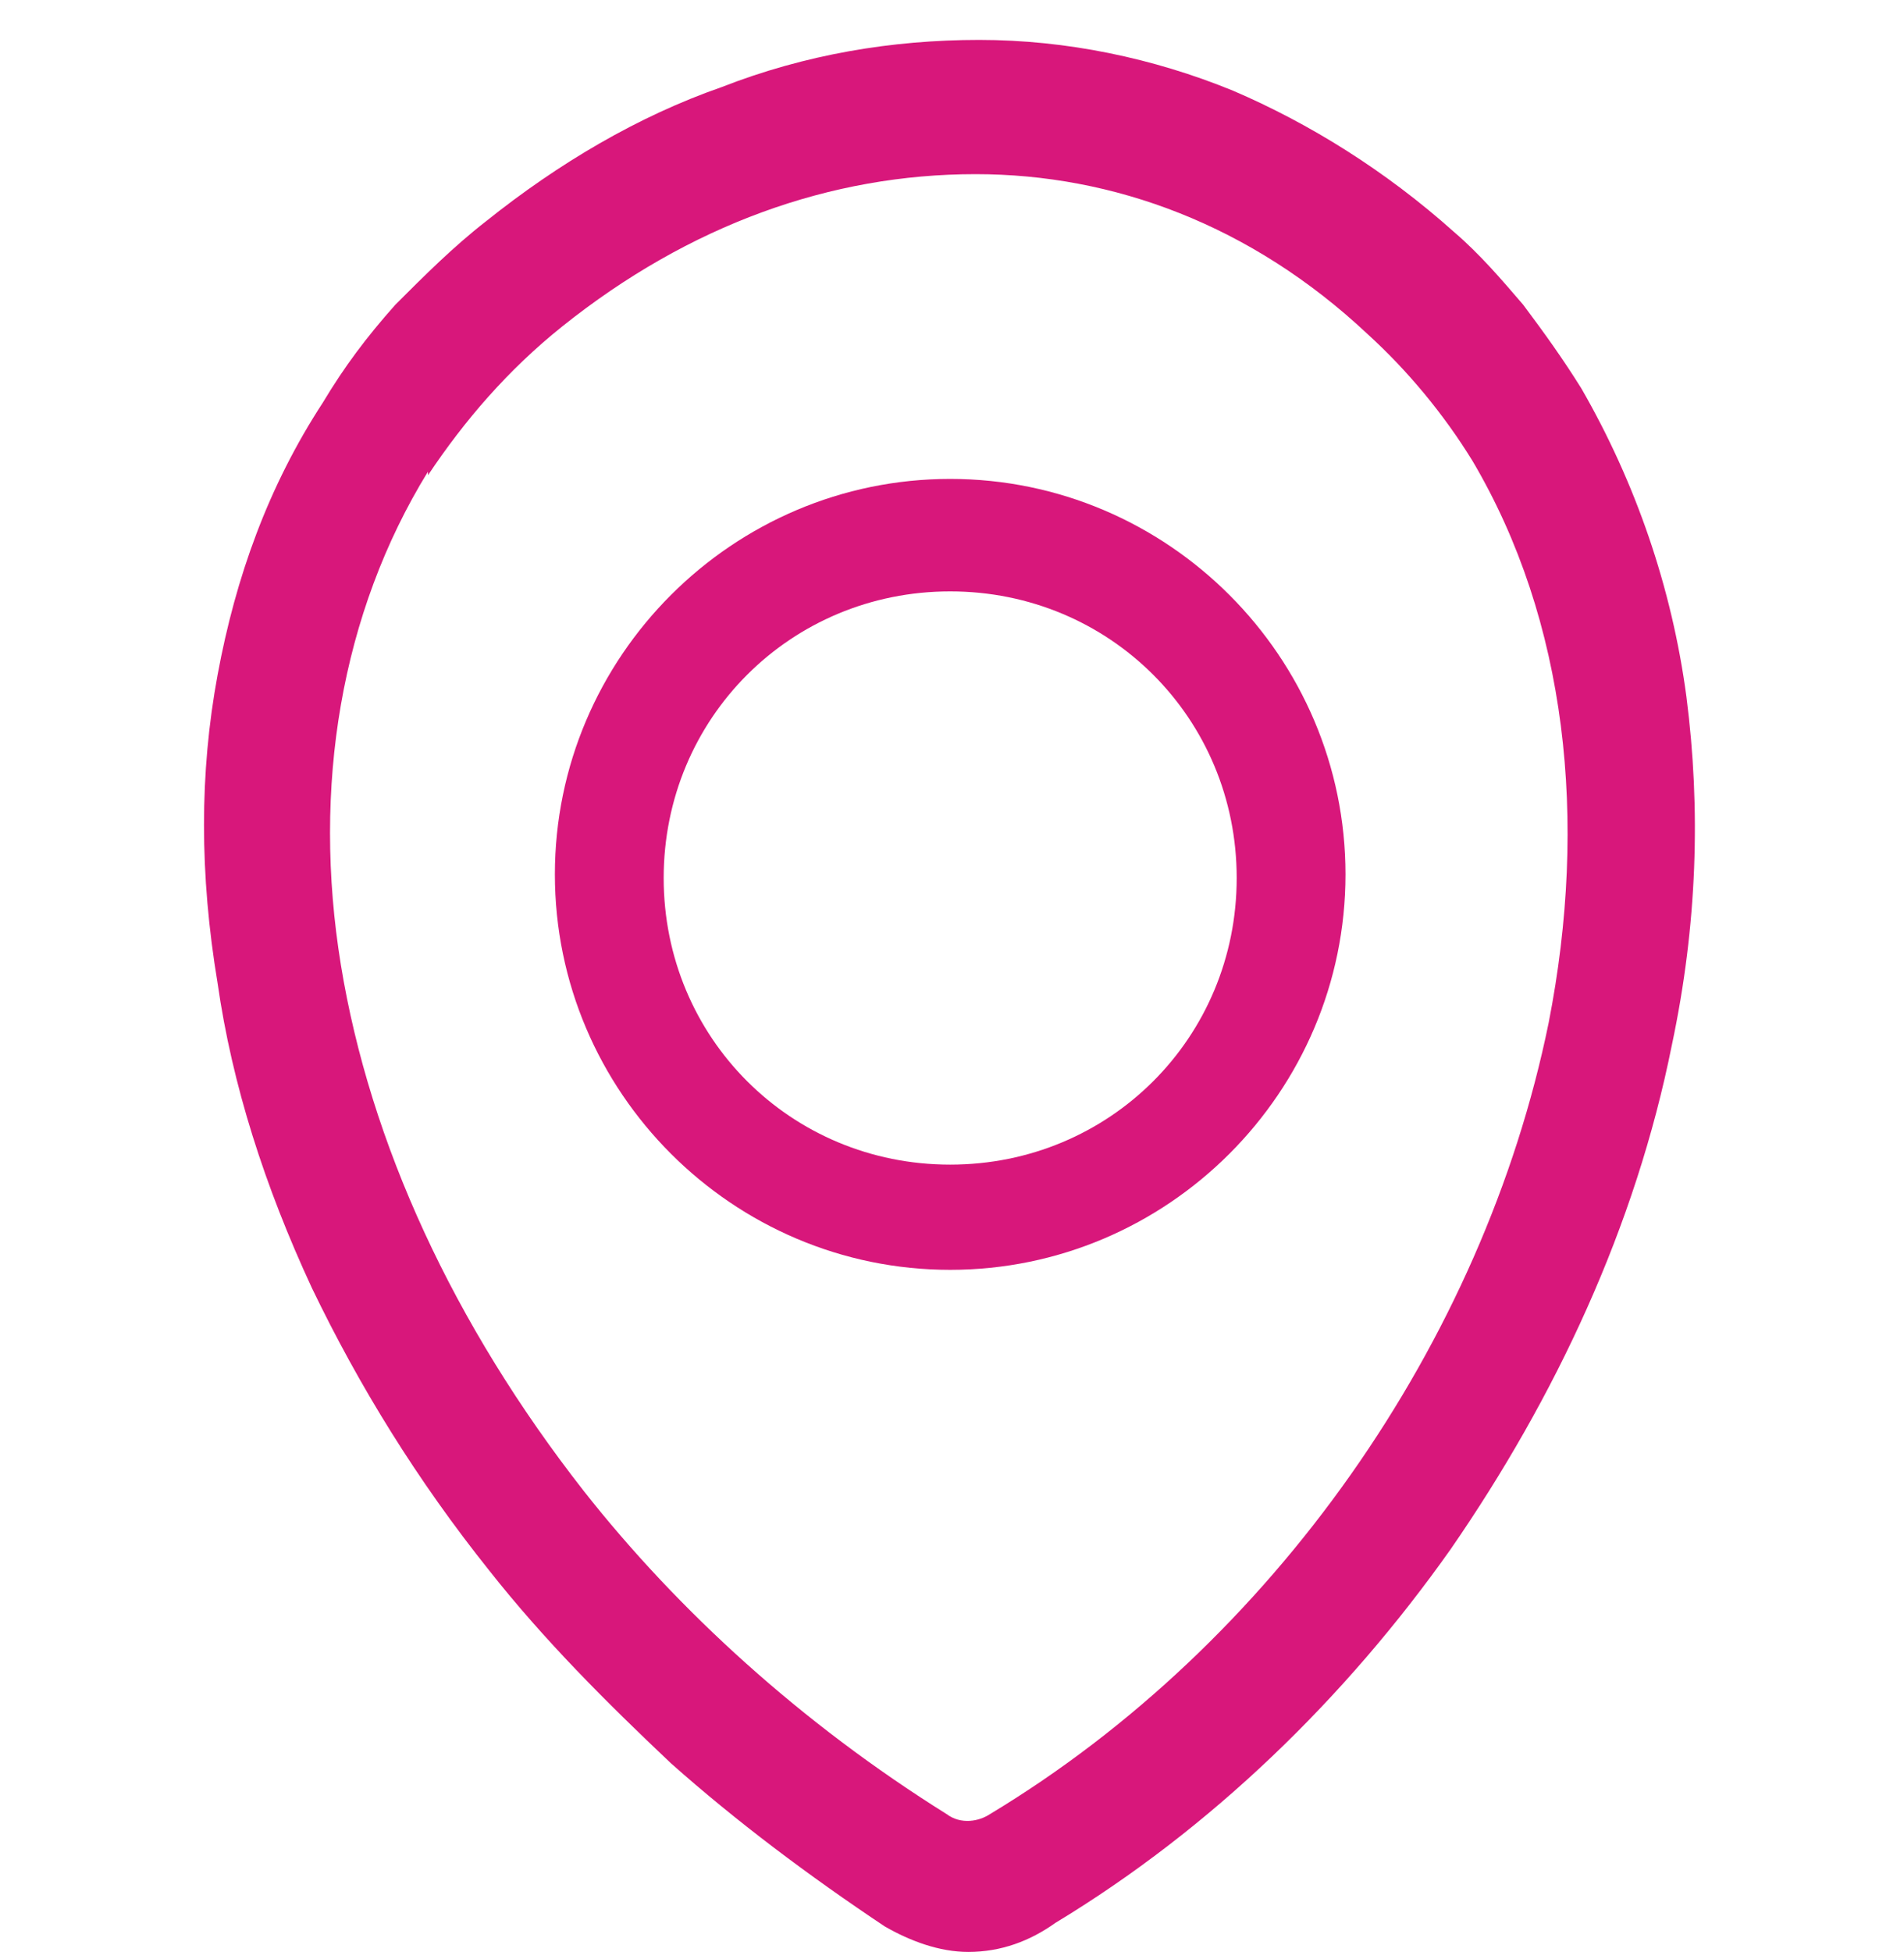
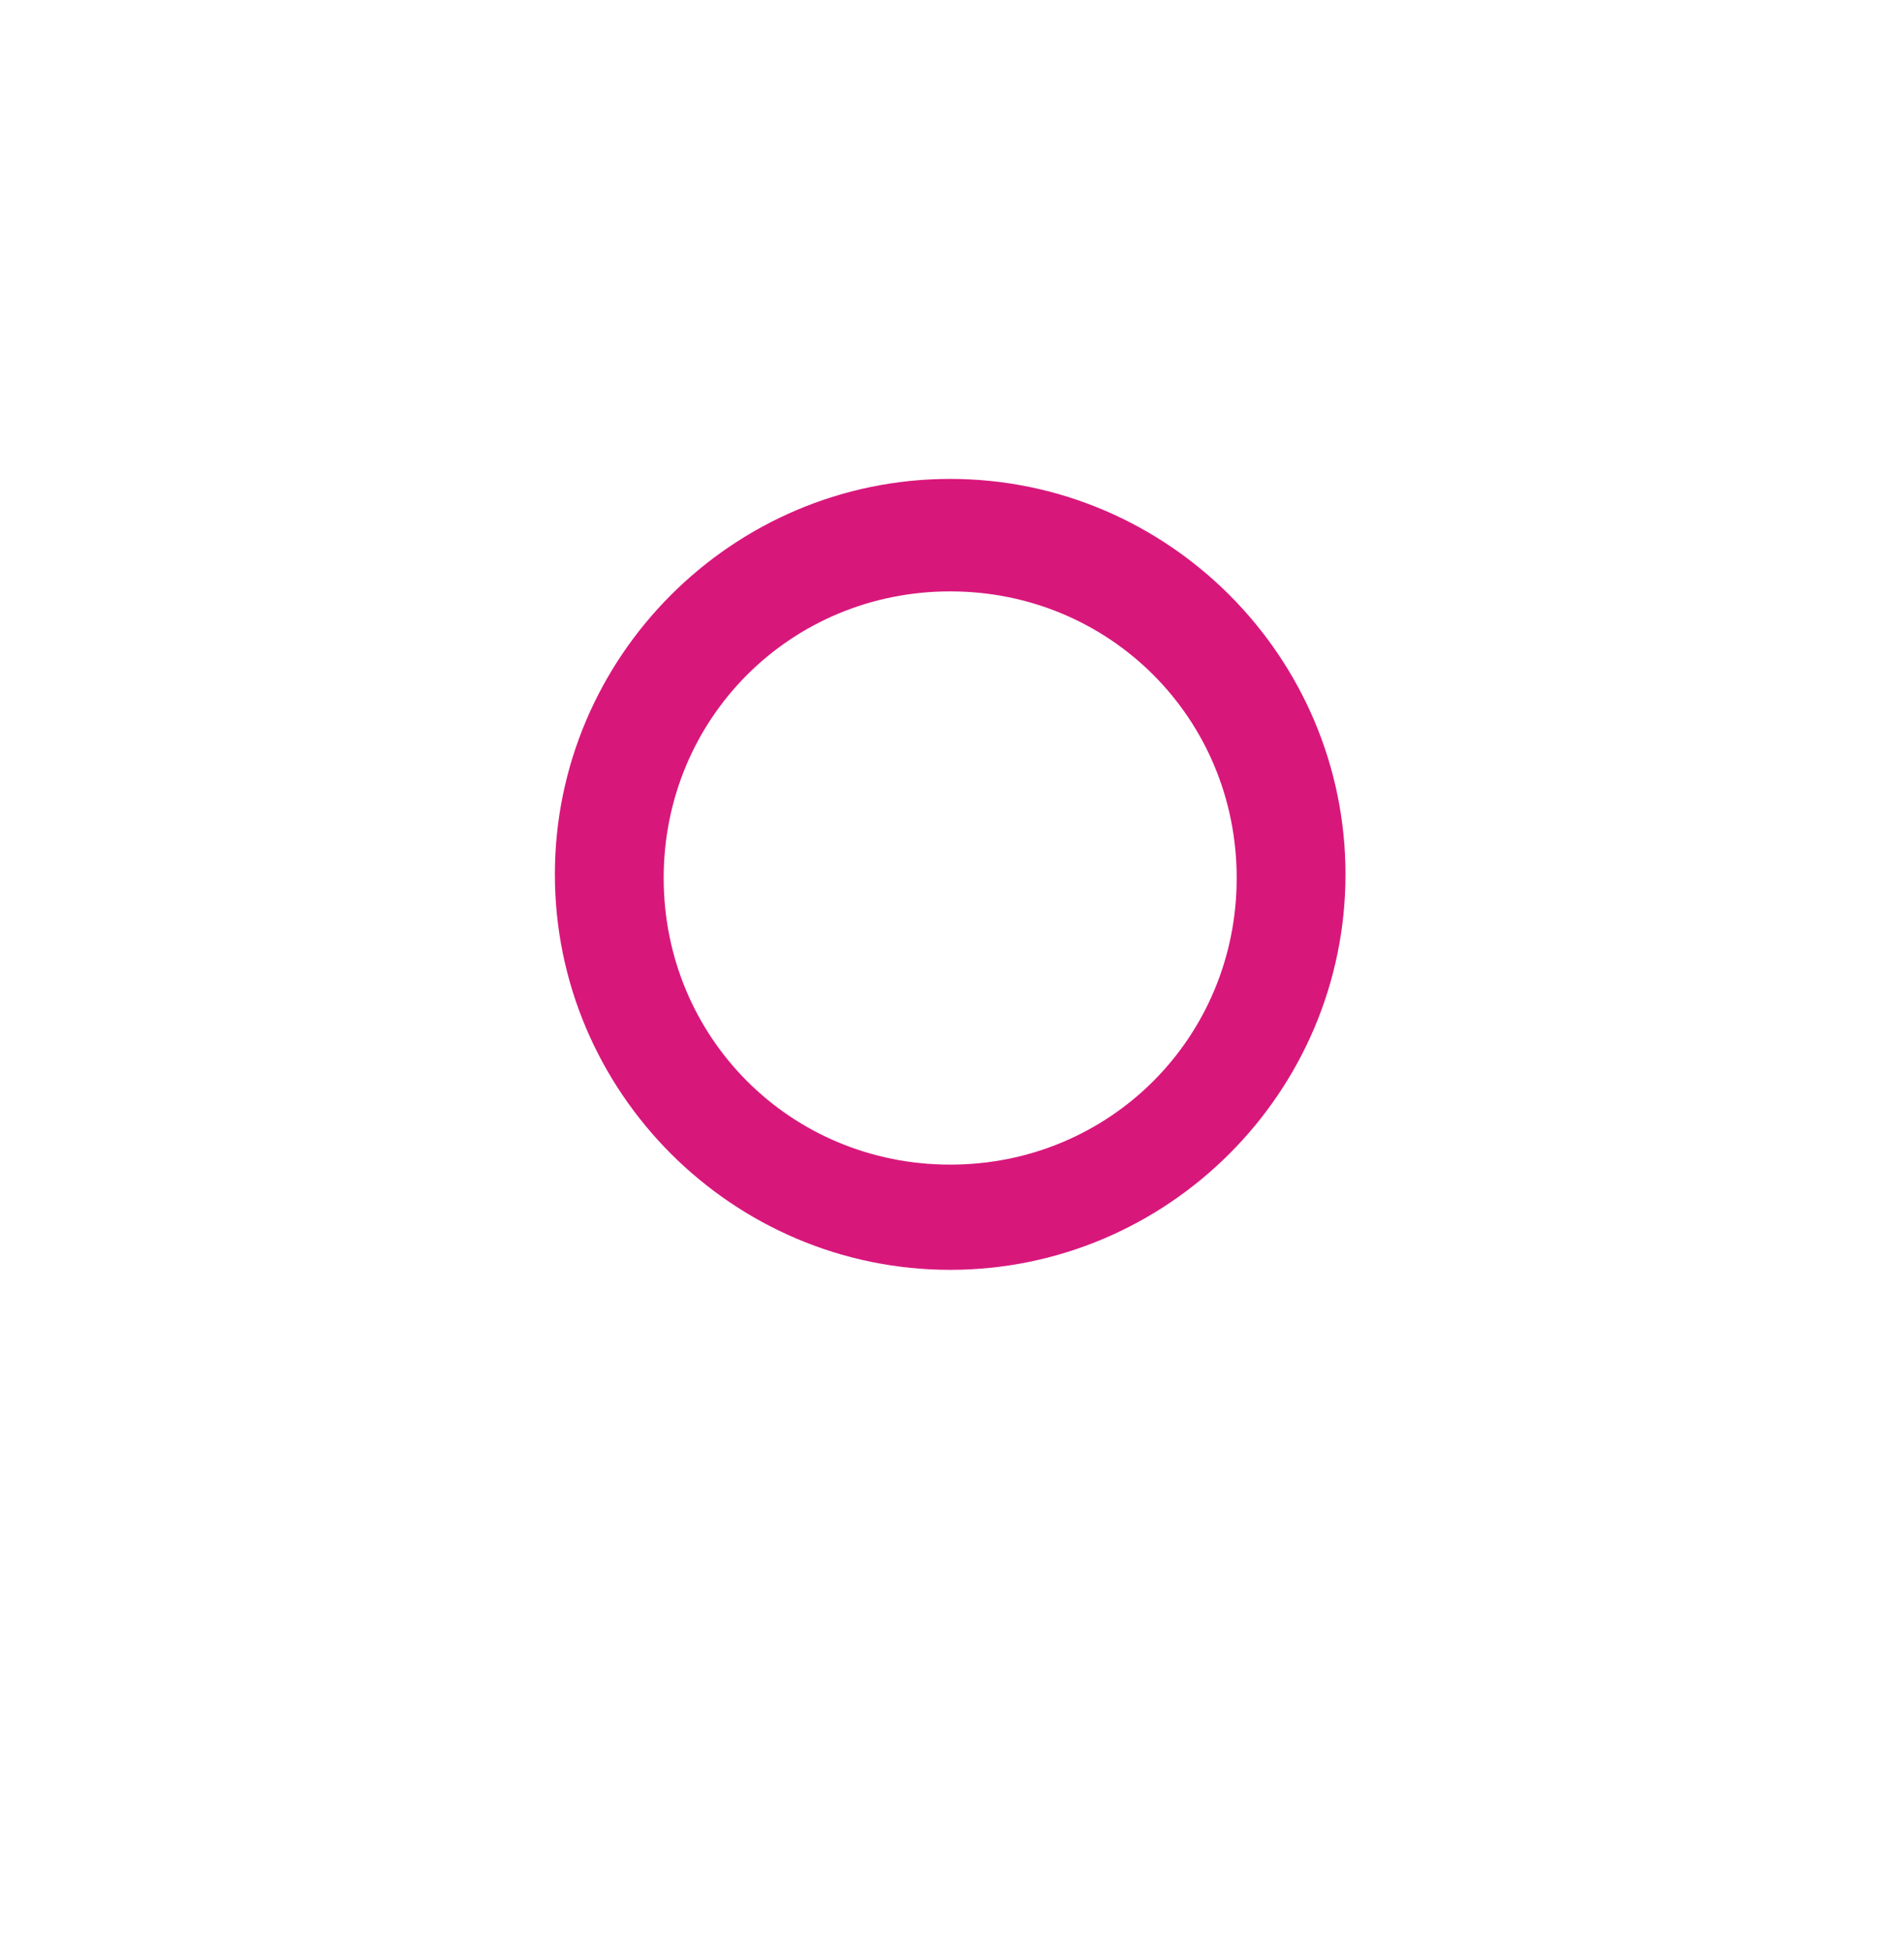
<svg xmlns="http://www.w3.org/2000/svg" id="Layer_1" viewBox="0 0 52.5 53.8">
  <defs>
    <style>      .st0 {        fill: #d8177b;      }    </style>
  </defs>
-   <path class="st0" d="M8.6,35.5c1.3,2.7,2.9,5.3,4.9,7.8,1.5,1.9,3.2,3.6,5,5.3,1.8,1.6,3.8,3.1,5.9,4.5h0c.7.4,1.5.7,2.3.7.9,0,1.7-.3,2.4-.8h0c4.3-2.6,8-6.2,10.9-10.3,2.9-4.2,5.1-8.9,6.1-13.9.7-3.3.8-6.5.4-9.6-.4-3-1.4-5.9-2.9-8.5-.5-.8-1-1.5-1.6-2.3-.6-.7-1.2-1.4-1.9-2-1.9-1.7-4-3-6.1-3.9-2.2-.9-4.6-1.4-7-1.4-2.4,0-4.8.4-7.1,1.3-2.3.8-4.5,2.1-6.5,3.7-.9.7-1.7,1.5-2.5,2.3-.8.9-1.4,1.7-2,2.7-1.5,2.3-2.4,4.8-2.9,7.5-.5,2.7-.5,5.5,0,8.5.4,2.8,1.3,5.6,2.6,8.4ZM11.8,13.1c1-1.5,2.2-2.9,3.7-4.1,3.5-2.8,7.4-4.2,11.4-4.2,3.8,0,7.6,1.4,10.8,4.4,1.1,1,2.1,2.2,2.9,3.5,2.6,4.4,3.2,9.9,2.1,15.5-1.8,8.8-7.6,17.1-15.4,21.8-.3.2-.8.3-1.2,0-4-2.5-7.4-5.6-10-8.9-3.6-4.6-5.9-9.6-6.7-14.5-.8-4.9,0-9.7,2.4-13.6Z" />
  <path class="st0" d="M26.2,35c-6,0-10.9-4.9-10.9-10.9s4.9-10.9,10.9-10.9,10.9,4.9,10.9,10.9-4.9,10.9-10.9,10.9ZM26.2,16.3c-4.4,0-7.9,3.5-7.9,7.9s3.5,7.9,7.9,7.9,7.9-3.5,7.9-7.9-3.5-7.9-7.9-7.9Z" />
</svg>